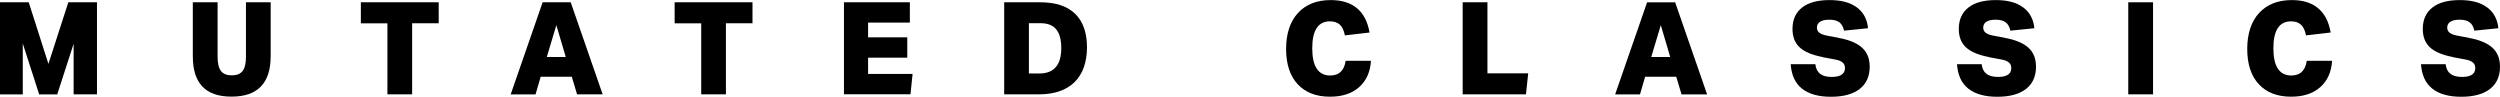
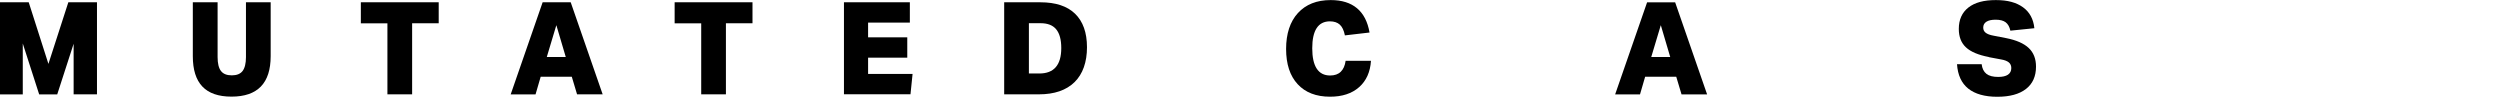
<svg xmlns="http://www.w3.org/2000/svg" id="Layer_2" viewBox="0 0 349.04 13.5">
  <g id="Layer_1-2" data-name="Layer_1">
    <g>
      <path d="M10.28,13.18v-7.07l-2.29,7.07h-2.52l-2.29-7.11v7.11H0V.32h4.01l2.75,8.6L9.54.32h4v12.85h-3.26Z" />
      <path d="M34.33.32h3.46v7.52c0,3.77-1.82,5.65-5.47,5.65s-5.4-1.88-5.4-5.65V.32h3.46v7.65c0,.89.16,1.54.47,1.94.31.41.82.61,1.51.61s1.2-.2,1.51-.61c.31-.41.47-1.06.47-1.94V.32Z" />
      <path d="M54.09,13.18V3.26h-3.71V.32h10.87v2.93h-3.71v9.92h-3.46Z" />
      <path d="M80.57,13.18l-.74-2.47h-4.34l-.72,2.47h-3.47L75.76.32h3.92l4.46,12.85h-3.58ZM77.67,3.53l-1.33,4.43h2.65l-1.31-4.43Z" />
      <path d="M97.9,13.18V3.26h-3.71V.32h10.87v2.93h-3.71v9.92h-3.46Z" />
      <path d="M117.83,13.18V.32h9.2v2.84h-5.83v2.05h5.47v2.84h-5.47v2.27h6.21l-.29,2.84h-9.29Z" />
      <path d="M140.2,13.18V.32h5.06c2.12,0,3.74.53,4.84,1.6s1.66,2.63,1.66,4.68-.58,3.74-1.74,4.87-2.81,1.7-4.96,1.7h-4.86ZM145.11,10.26c2.04,0,3.06-1.18,3.06-3.55,0-1.18-.24-2.05-.71-2.62-.47-.57-1.2-.85-2.17-.85h-1.64v7.02h1.46Z" />
      <path d="M191.41,8.48c-.1,1.57-.65,2.8-1.66,3.69s-2.36,1.33-4.05,1.33c-1.94,0-3.45-.58-4.53-1.75s-1.61-2.81-1.61-4.92.55-3.81,1.65-5.01,2.62-1.81,4.58-1.81c1.54,0,2.76.38,3.67,1.14.91.76,1.49,1.89,1.75,3.39l-3.44.4c-.14-.7-.38-1.2-.71-1.5s-.79-.46-1.38-.46c-1.64,0-2.47,1.25-2.47,3.76s.83,3.8,2.5,3.8c.62,0,1.12-.17,1.48-.52.36-.35.59-.86.68-1.53h3.53Z" />
-       <path d="M204.21,13.18V.32h3.46v9.92h5.69l-.31,2.93h-8.84Z" />
      <path d="M234.77,13.18l-.74-2.47h-4.34l-.72,2.47h-3.47l4.46-12.85h3.92l4.46,12.85h-3.58ZM231.87,3.53l-1.33,4.43h2.65l-1.31-4.43Z" />
-       <path d="M254.45,7.96c-1.46-.28-2.53-.73-3.19-1.35-.67-.62-1-1.48-1-2.57,0-1.3.45-2.29,1.34-2.99.89-.7,2.17-1.04,3.83-1.04s2.87.34,3.8,1.01c.92.67,1.45,1.64,1.58,2.92l-3.35.34c-.12-.54-.34-.93-.66-1.17-.32-.24-.78-.36-1.4-.36-.55,0-.98.09-1.28.28-.3.19-.45.46-.45.82,0,.3.11.54.34.72.23.18.59.32,1.1.41l1.75.34c1.43.28,2.48.74,3.16,1.38.68.64,1.02,1.51,1.02,2.6,0,1.36-.47,2.4-1.4,3.12-.94.73-2.27,1.09-4.01,1.09s-3.1-.38-4.05-1.14c-.95-.76-1.47-1.9-1.57-3.41h3.44c.07.61.3,1.06.67,1.35s.92.43,1.63.43c.6,0,1.06-.1,1.37-.31.31-.21.47-.52.47-.93,0-.33-.12-.6-.35-.79-.23-.19-.59-.33-1.07-.41l-1.71-.32Z" />
      <path d="M277.67,7.96c-1.46-.28-2.53-.73-3.19-1.35-.67-.62-1-1.48-1-2.57,0-1.3.45-2.29,1.34-2.99.89-.7,2.17-1.04,3.83-1.04s2.87.34,3.8,1.01c.92.67,1.45,1.64,1.58,2.92l-3.35.34c-.12-.54-.34-.93-.66-1.17-.32-.24-.78-.36-1.4-.36-.55,0-.98.09-1.28.28-.3.19-.45.46-.45.82,0,.3.11.54.34.72.23.18.59.32,1.1.41l1.75.34c1.43.28,2.48.74,3.16,1.38.68.64,1.02,1.51,1.02,2.6,0,1.36-.47,2.4-1.4,3.12-.94.73-2.27,1.09-4.01,1.09s-3.1-.38-4.05-1.14c-.95-.76-1.47-1.9-1.57-3.41h3.44c.07.61.3,1.06.67,1.35s.92.43,1.63.43c.6,0,1.06-.1,1.37-.31.31-.21.47-.52.47-.93,0-.33-.12-.6-.35-.79-.23-.19-.59-.33-1.07-.41l-1.71-.32Z" />
-       <path d="M297.14,13.18V.32h3.46v12.85h-3.46Z" />
-       <path d="M325.6,8.48c-.1,1.57-.65,2.8-1.66,3.69s-2.36,1.33-4.05,1.33c-1.94,0-3.45-.58-4.53-1.75s-1.61-2.81-1.61-4.92.55-3.81,1.65-5.01,2.62-1.81,4.58-1.81c1.54,0,2.76.38,3.67,1.14.91.76,1.49,1.89,1.75,3.39l-3.44.4c-.14-.7-.38-1.2-.71-1.5s-.79-.46-1.38-.46c-1.64,0-2.47,1.25-2.47,3.76s.83,3.8,2.5,3.8c.62,0,1.12-.17,1.48-.52.36-.35.59-.86.68-1.53h3.53Z" />
-       <path d="M342.45,7.96c-1.46-.28-2.53-.73-3.19-1.35-.67-.62-1-1.48-1-2.57,0-1.3.45-2.29,1.34-2.99.89-.7,2.17-1.04,3.83-1.04s2.87.34,3.8,1.01c.92.67,1.45,1.64,1.58,2.92l-3.35.34c-.12-.54-.34-.93-.66-1.17-.32-.24-.78-.36-1.4-.36-.55,0-.98.09-1.28.28-.3.19-.45.46-.45.82,0,.3.11.54.34.72.23.18.59.32,1.1.41l1.75.34c1.43.28,2.48.74,3.16,1.38.68.64,1.02,1.51,1.02,2.6,0,1.36-.47,2.4-1.4,3.12-.94.73-2.27,1.09-4.01,1.09s-3.1-.38-4.05-1.14c-.95-.76-1.47-1.9-1.57-3.41h3.44c.07.61.3,1.06.67,1.35s.92.43,1.63.43c.6,0,1.06-.1,1.37-.31.31-.21.47-.52.47-.93,0-.33-.12-.6-.35-.79-.23-.19-.59-.33-1.07-.41l-1.71-.32Z" />
    </g>
  </g>
</svg>